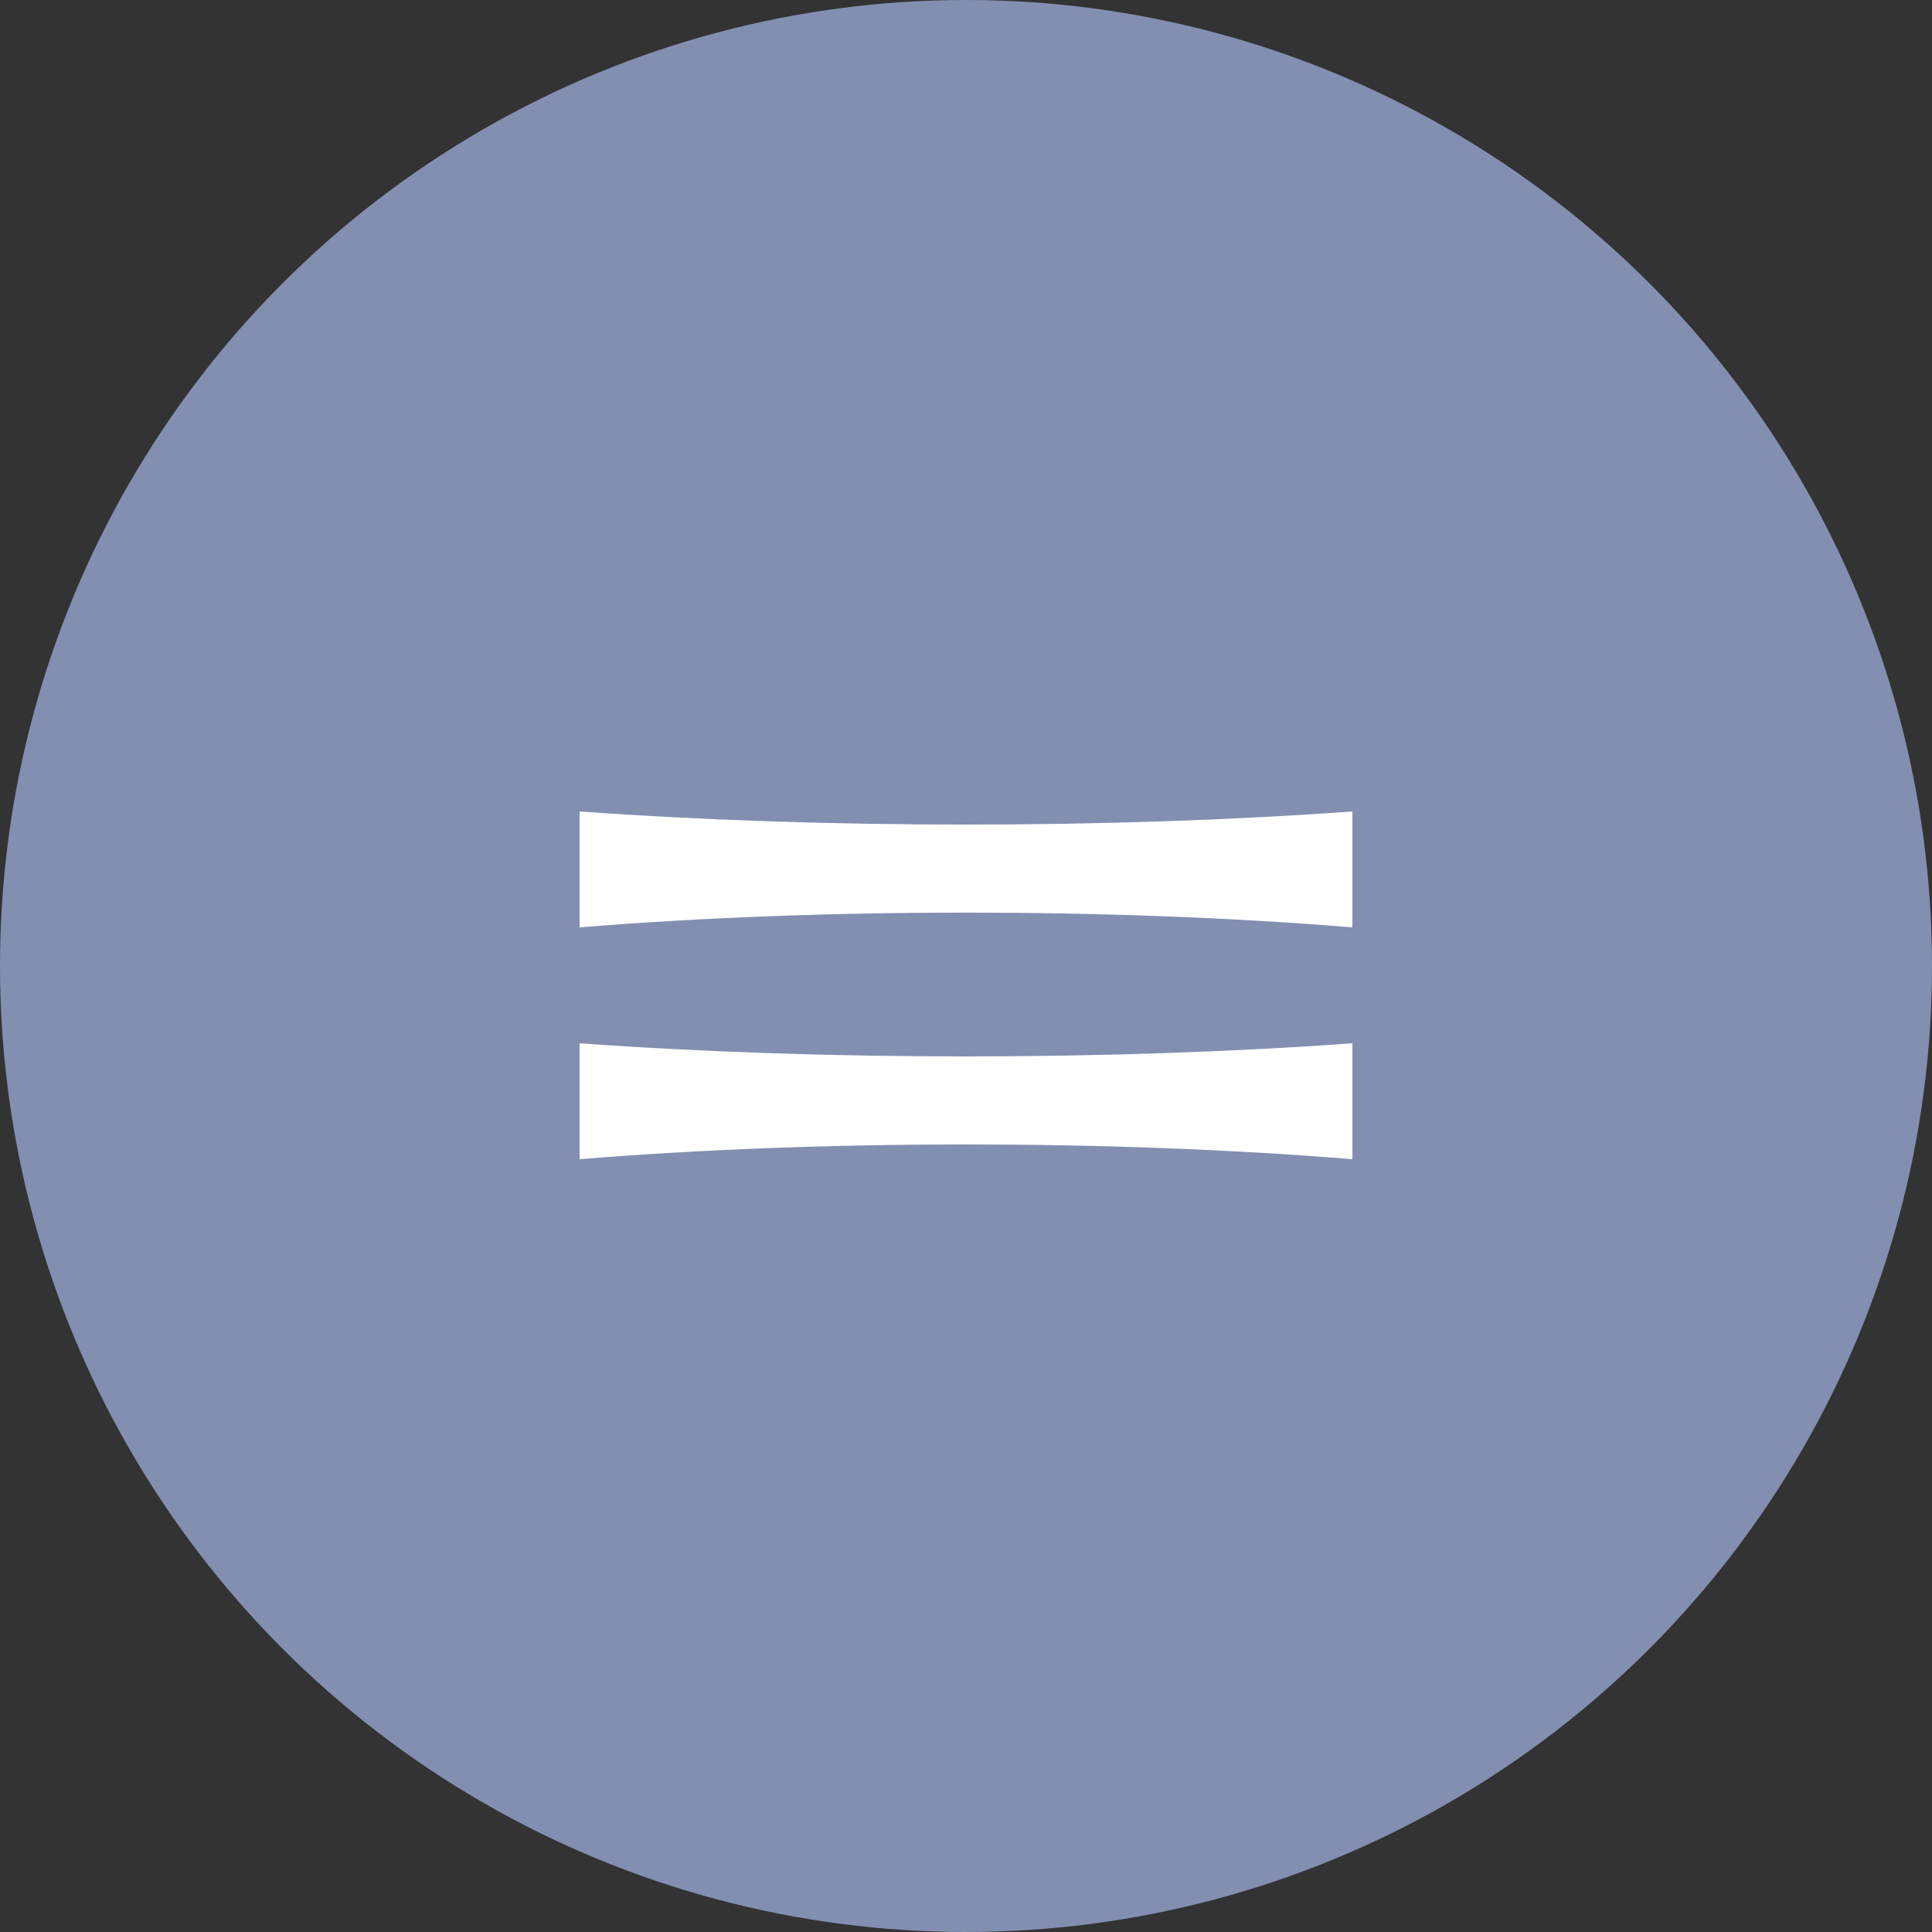
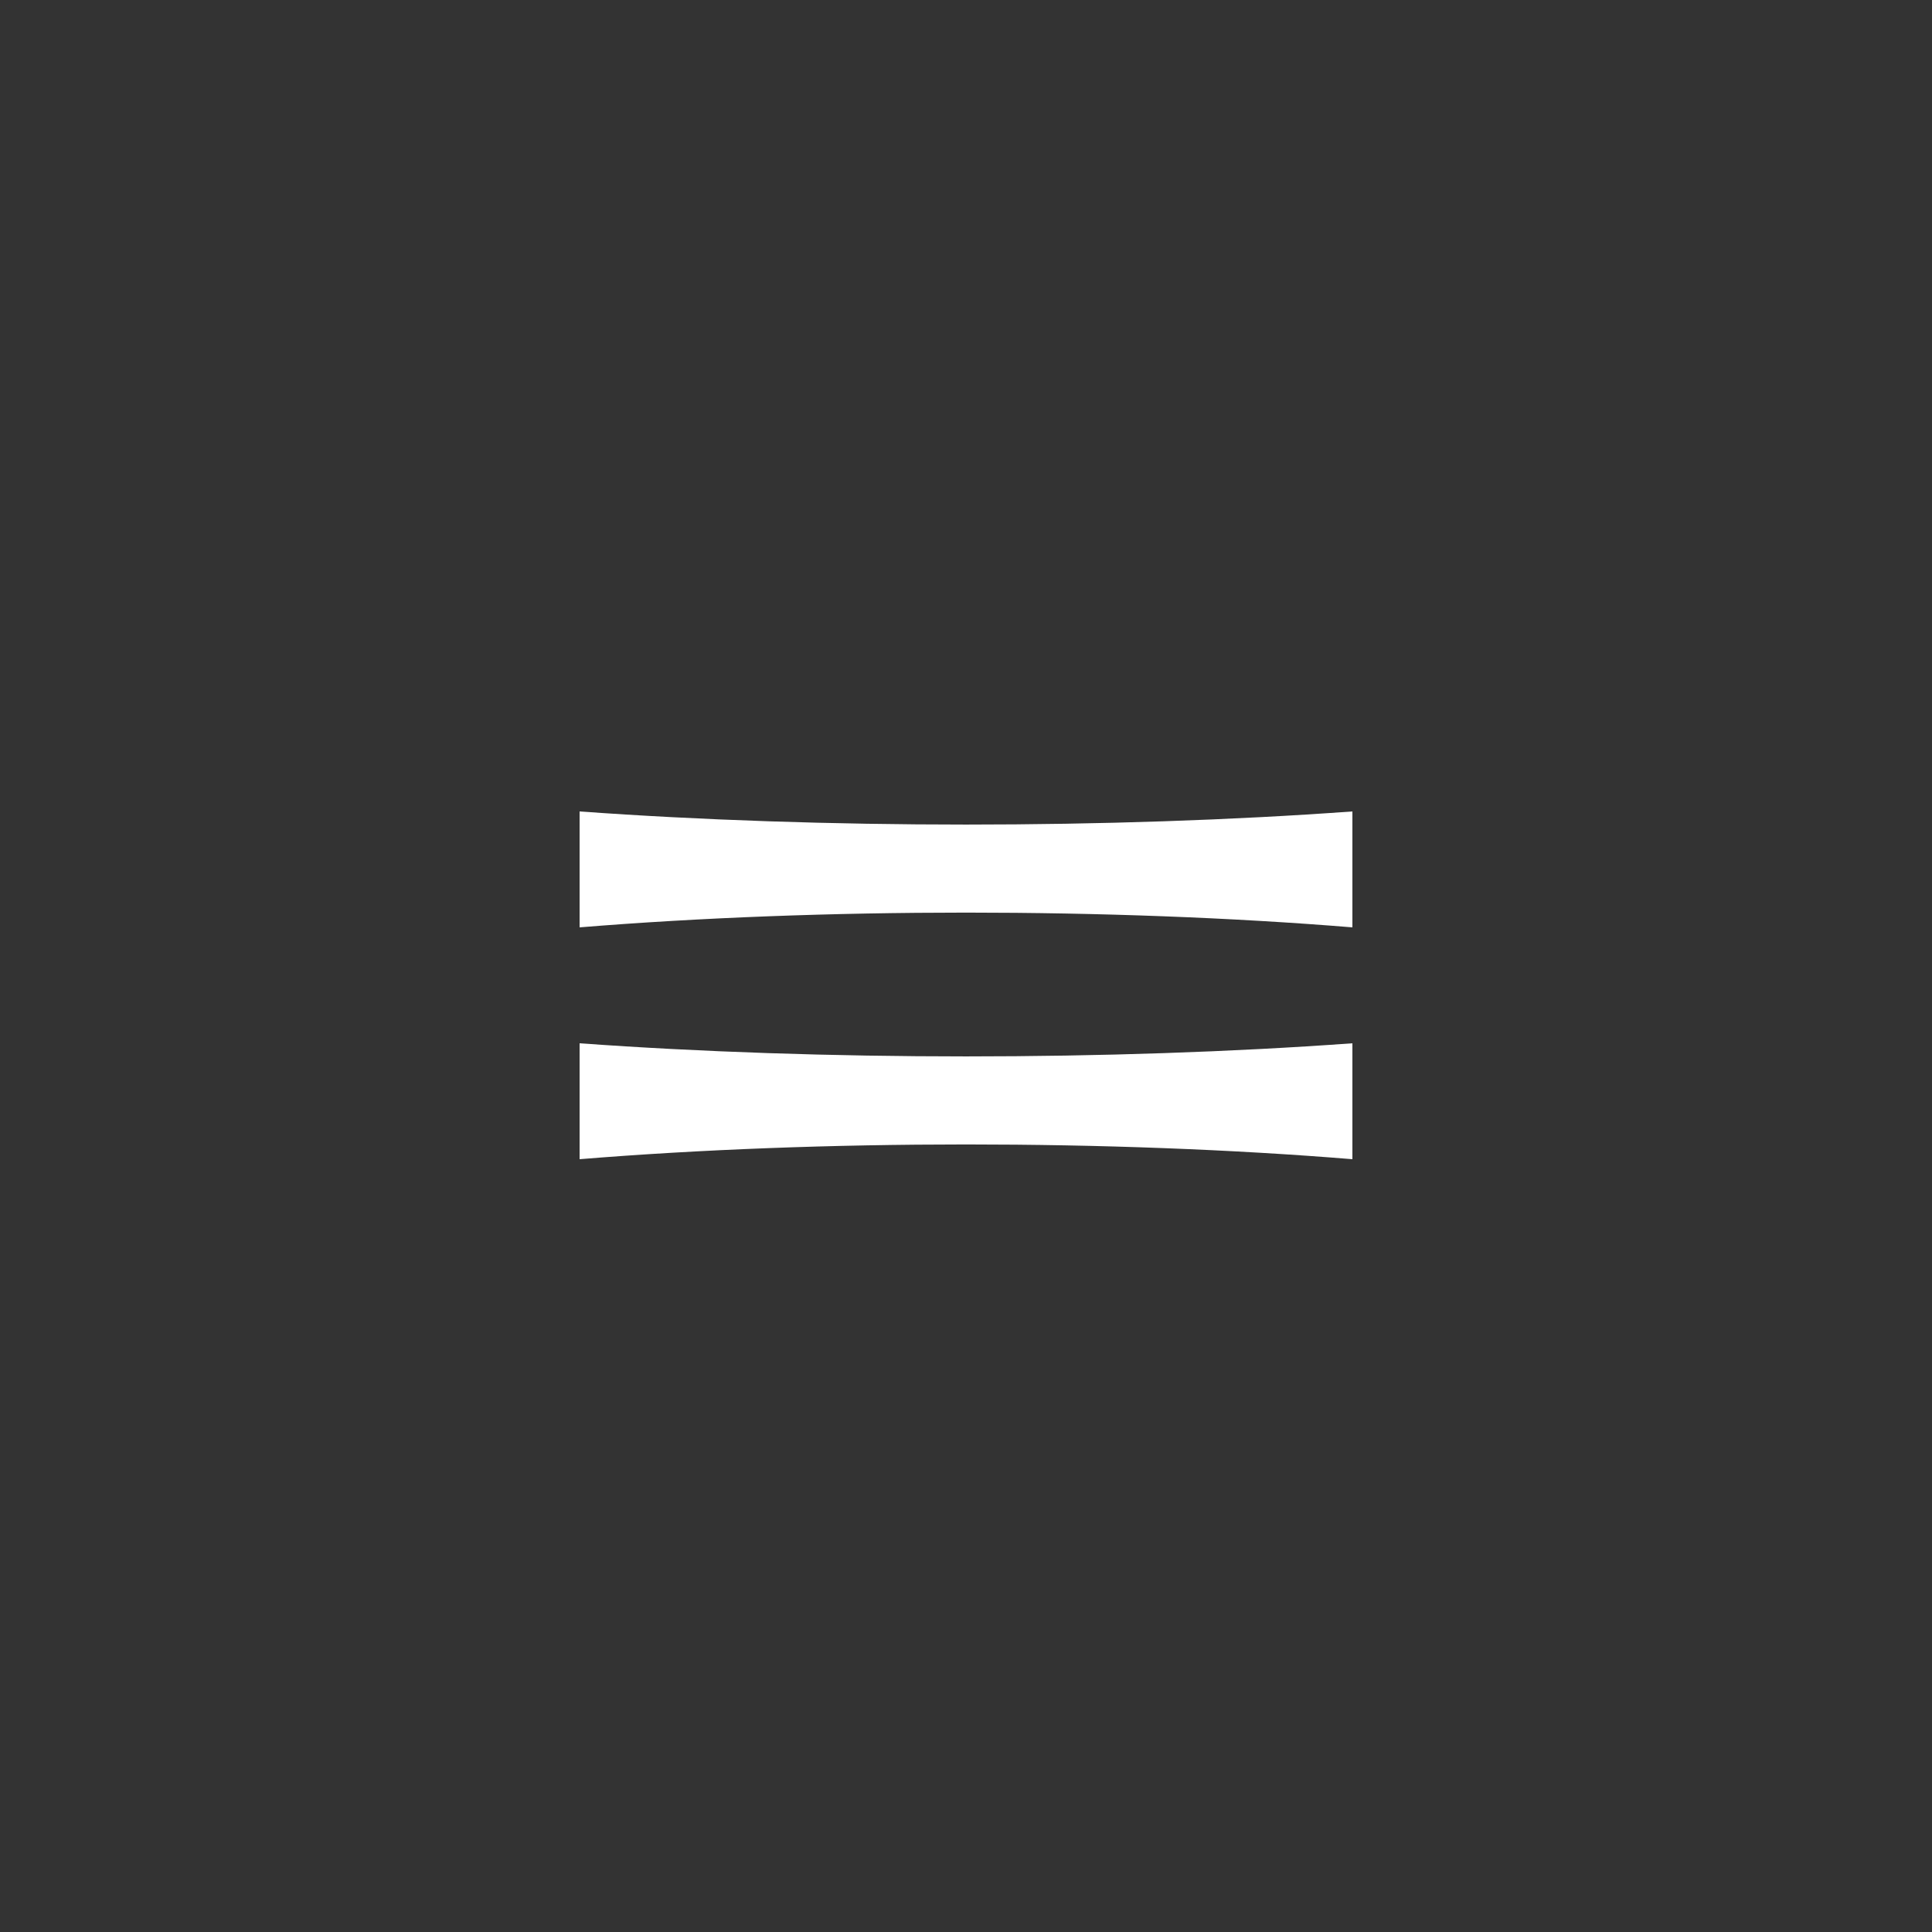
<svg xmlns="http://www.w3.org/2000/svg" width="50" height="50" viewBox="0 0 50 50" fill="none">
  <rect x="0" y="0" width="50" height="50" fill="#333333" stroke="none" />
-   <circle cx="25" cy="25" r="25" fill="#838FB1" />
  <path d="M15 24V21C21.241 21.453 28.759 21.453 35 21V24C28.759 23.491 21.241 23.491 15 24Z" fill="white" />
  <path d="M15 30V27C21.241 27.453 28.759 27.453 35 27V30C28.759 29.491 21.241 29.491 15 30Z" fill="white" />
</svg>